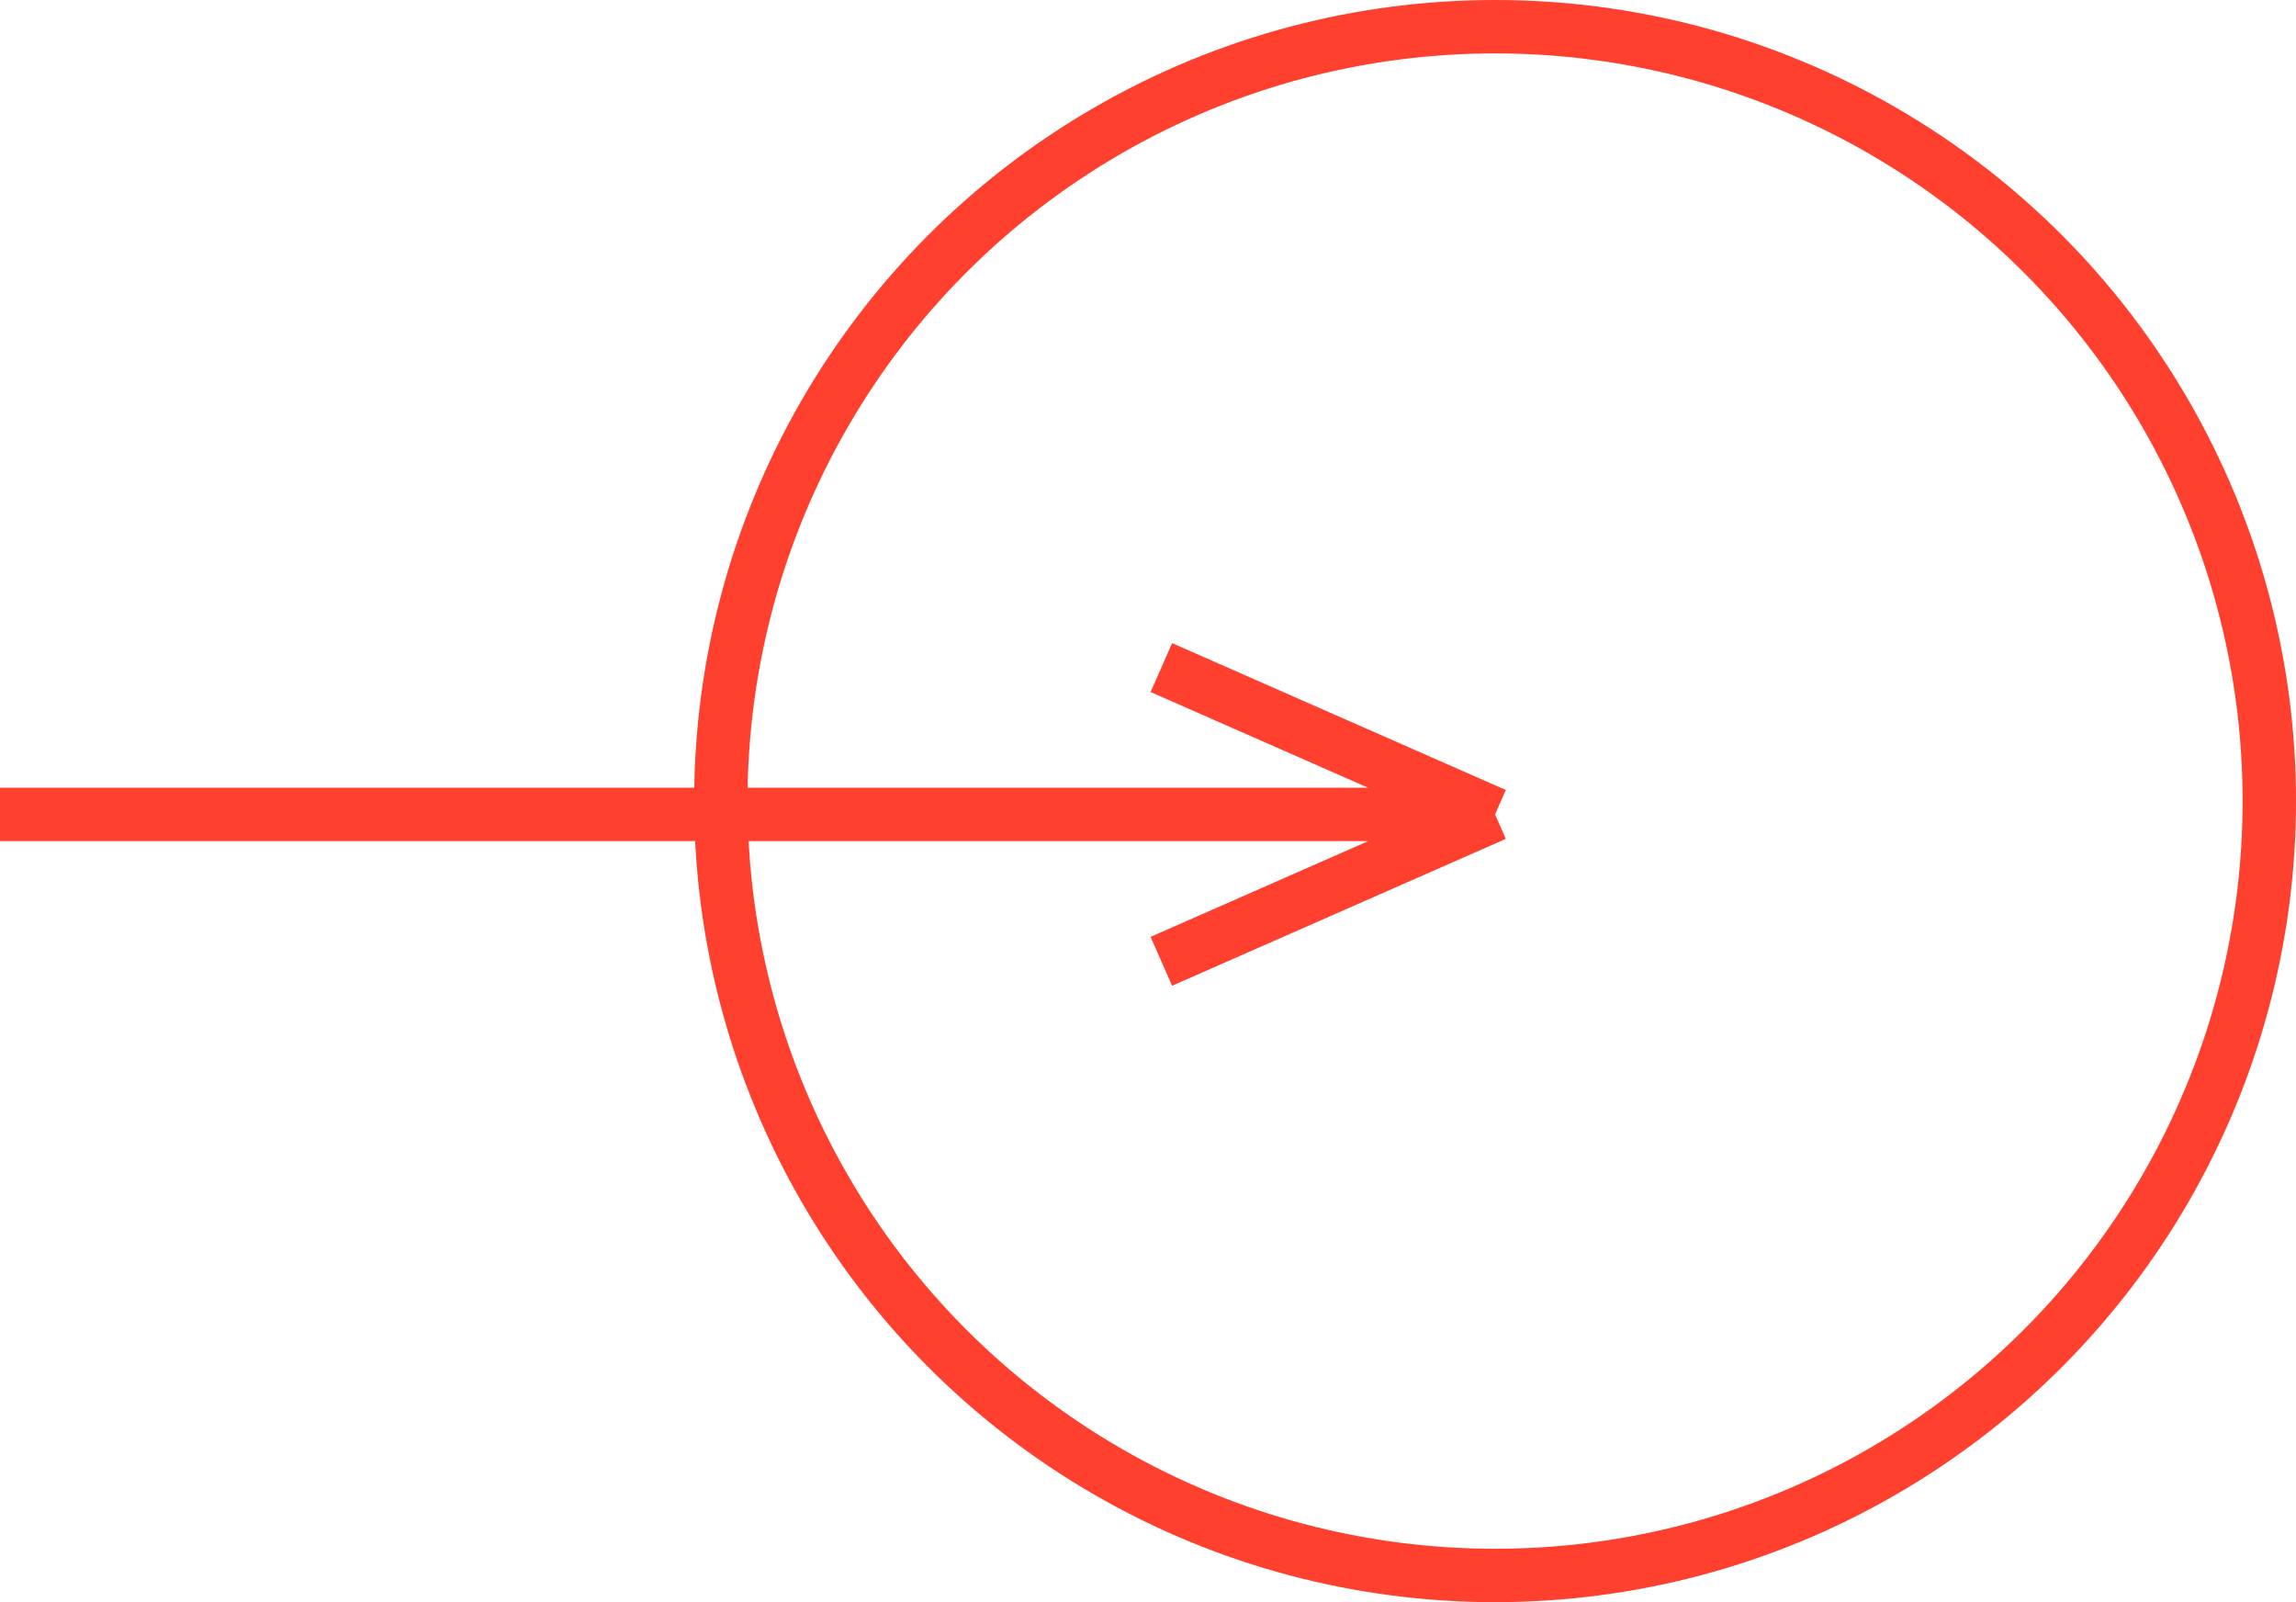
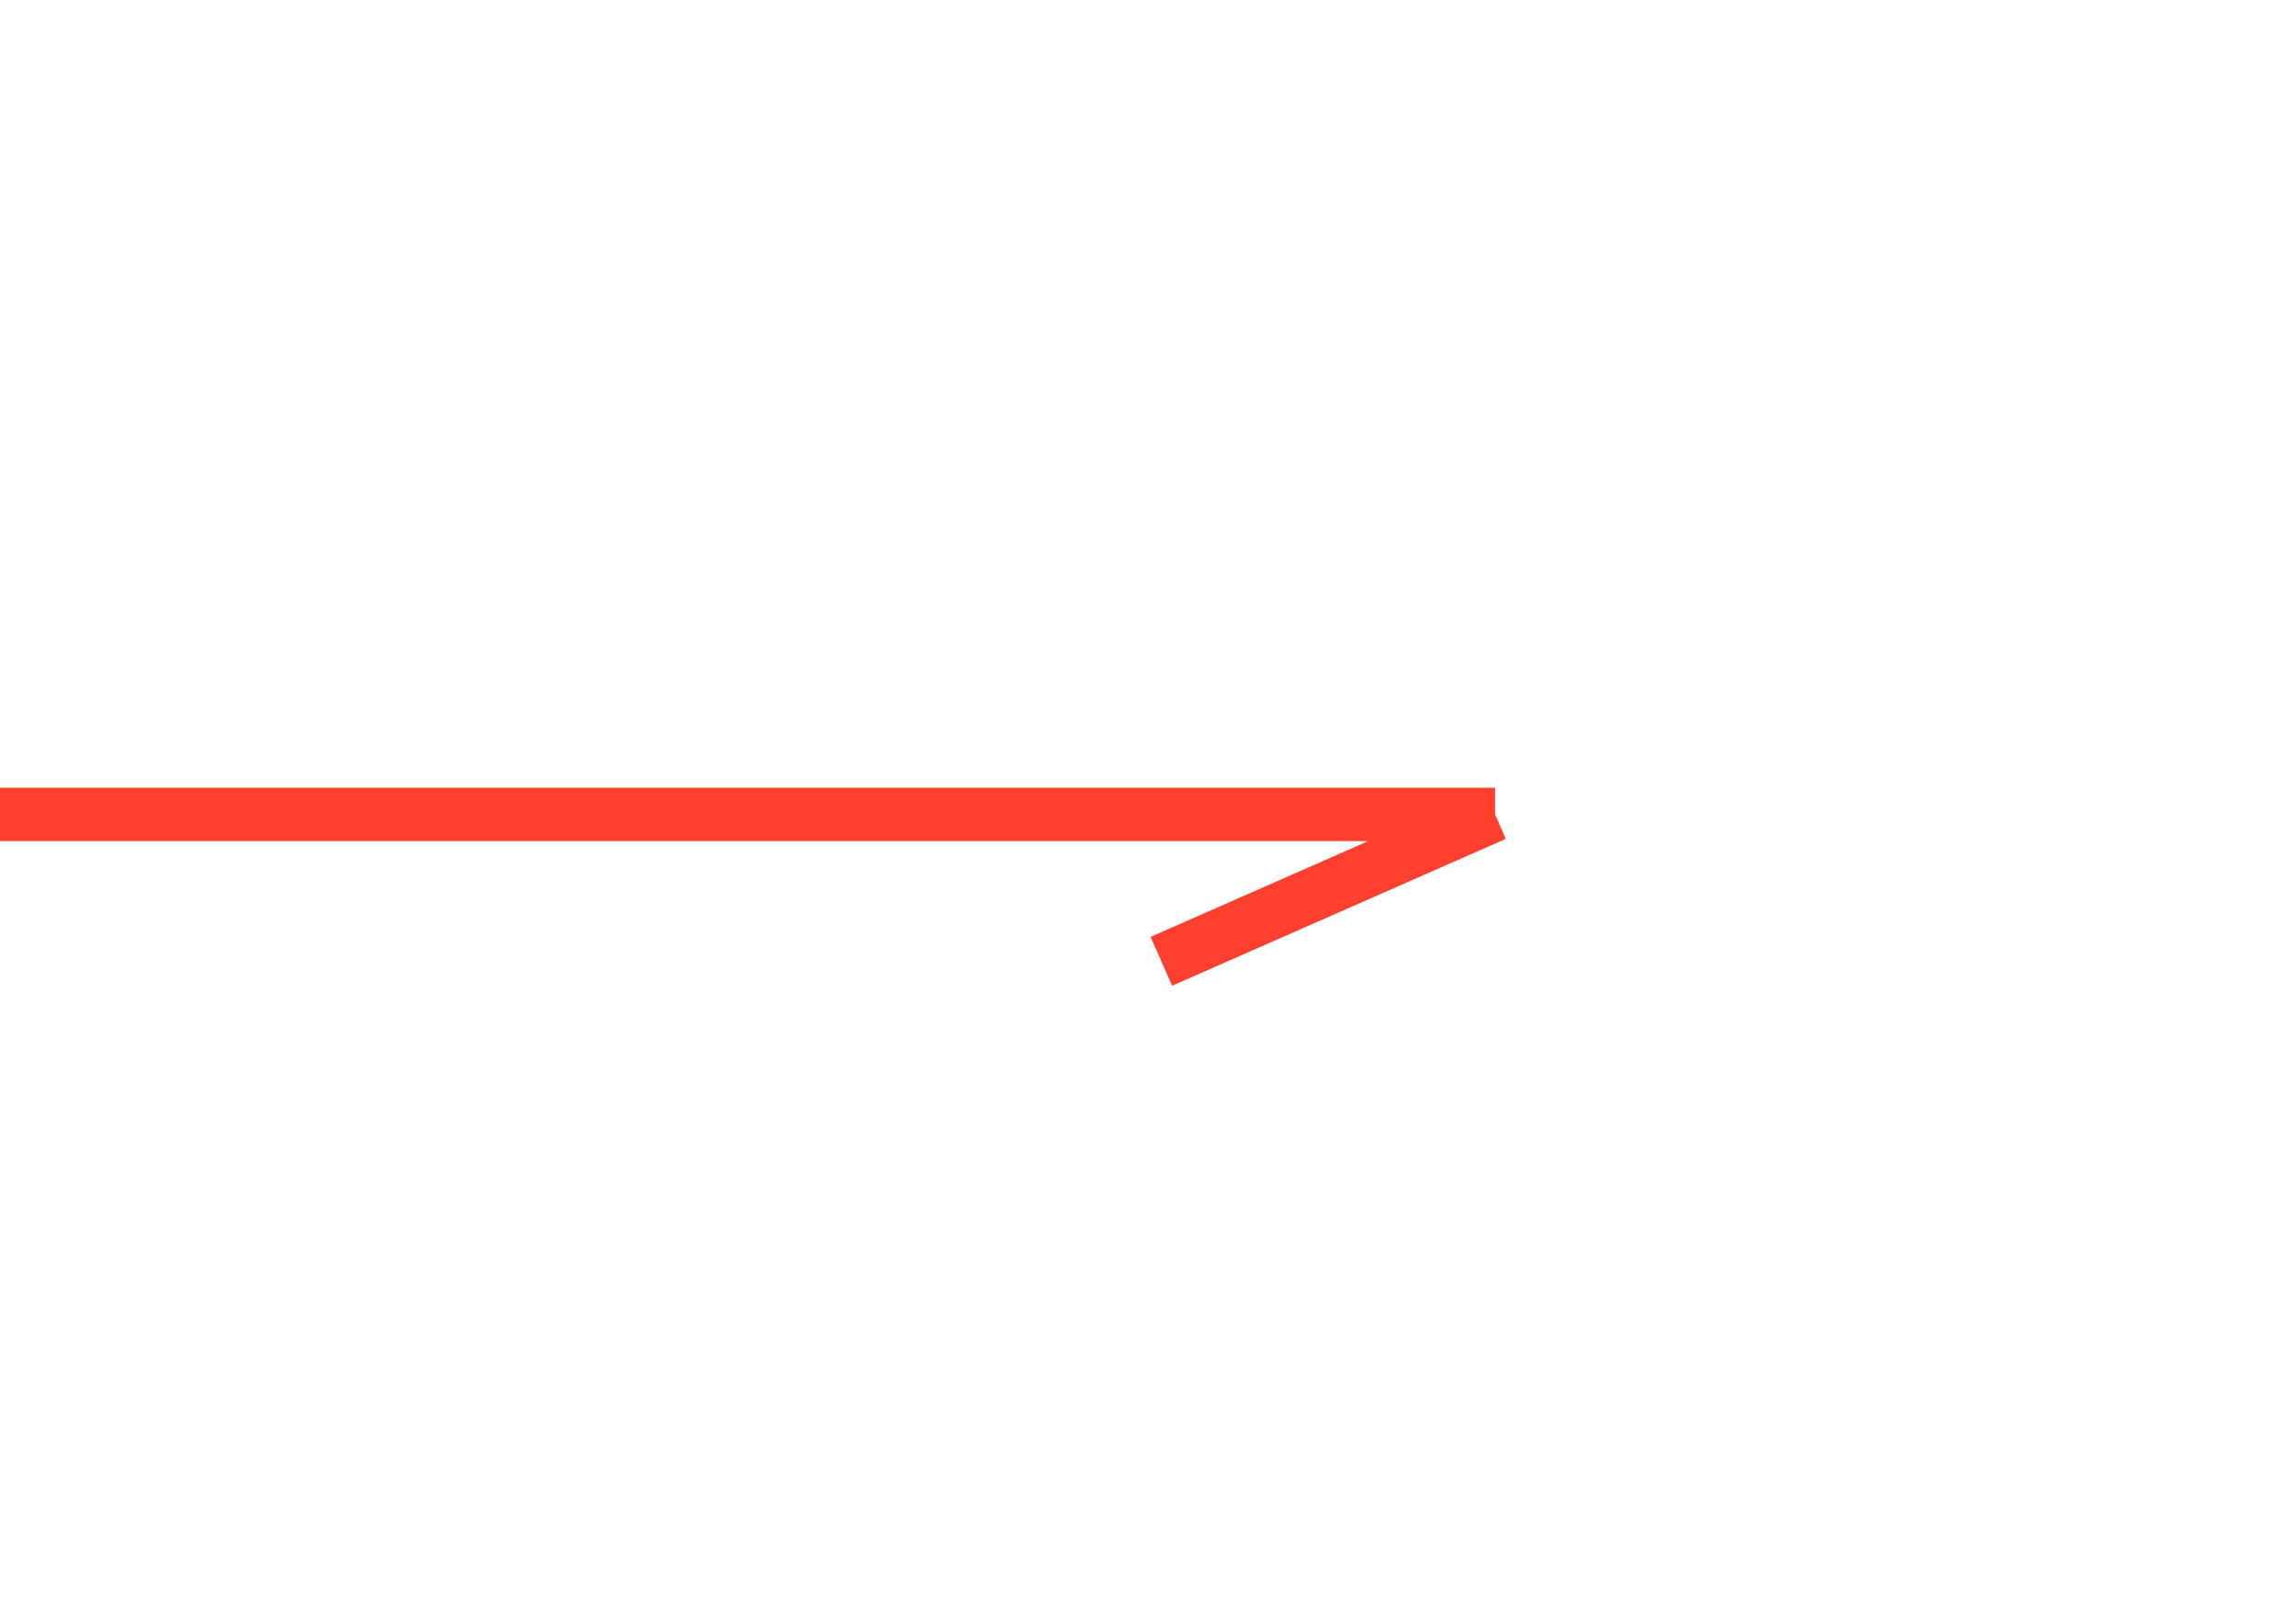
<svg xmlns="http://www.w3.org/2000/svg" width="86" height="60" viewBox="0 0 86 60" fill="none">
-   <path d="M0 30.5H56M56 30.5L43.5 25M56 30.5L43.5 36" stroke="#FF402F" stroke-width="2" />
-   <circle cx="56" cy="30" r="29" stroke="#FF402F" stroke-width="2" />
+   <path d="M0 30.5H56M56 30.5M56 30.5L43.5 36" stroke="#FF402F" stroke-width="2" />
</svg>